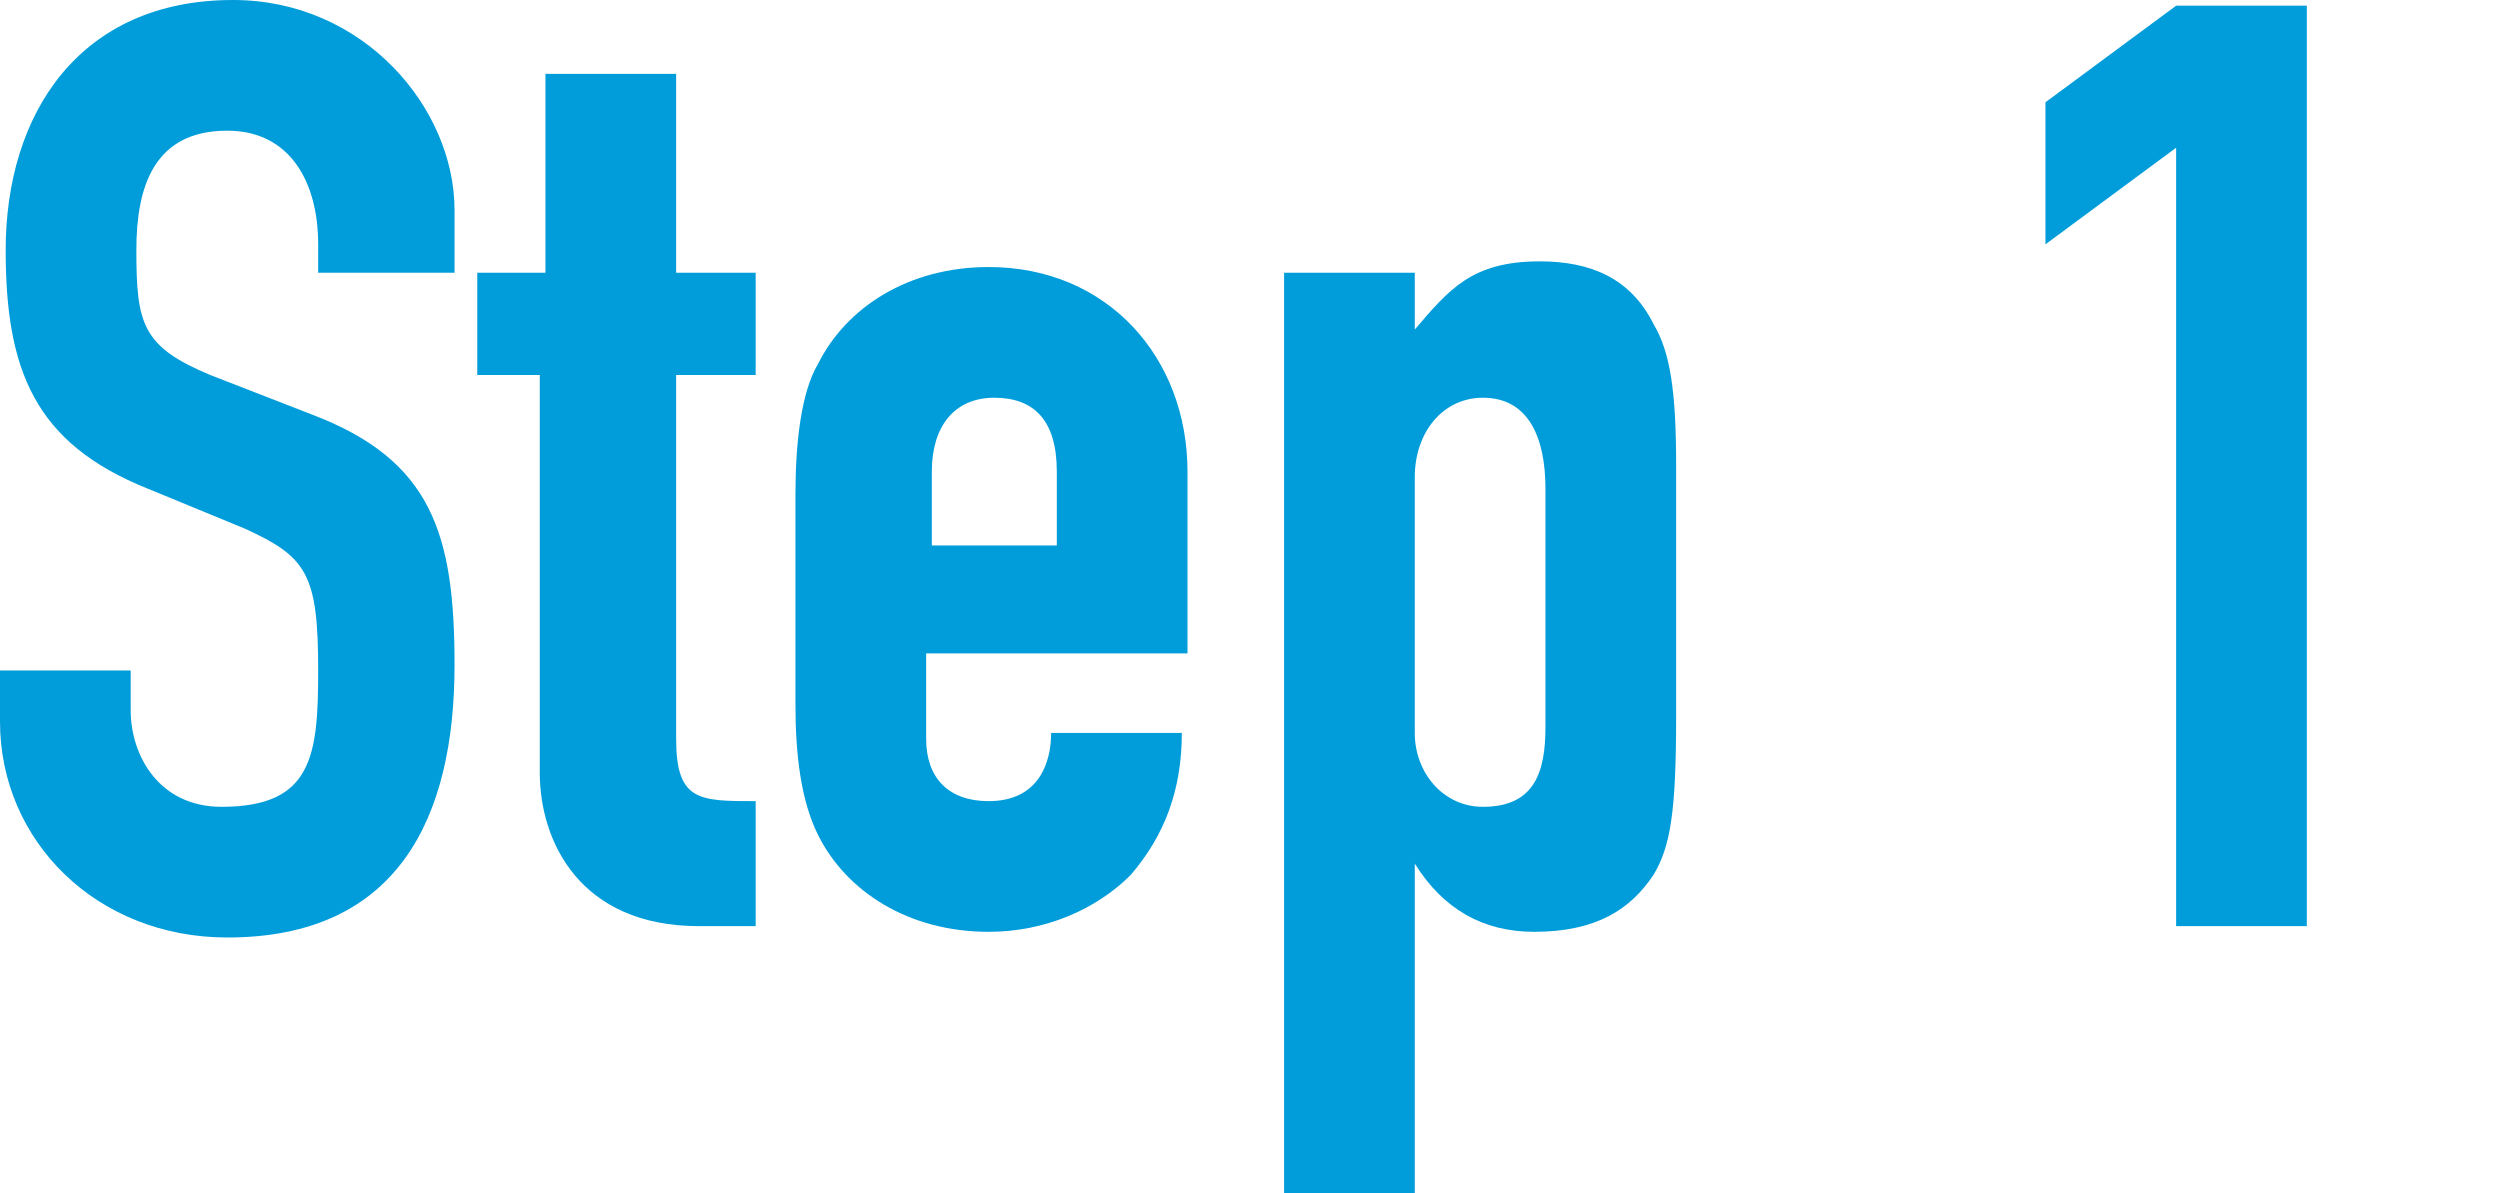
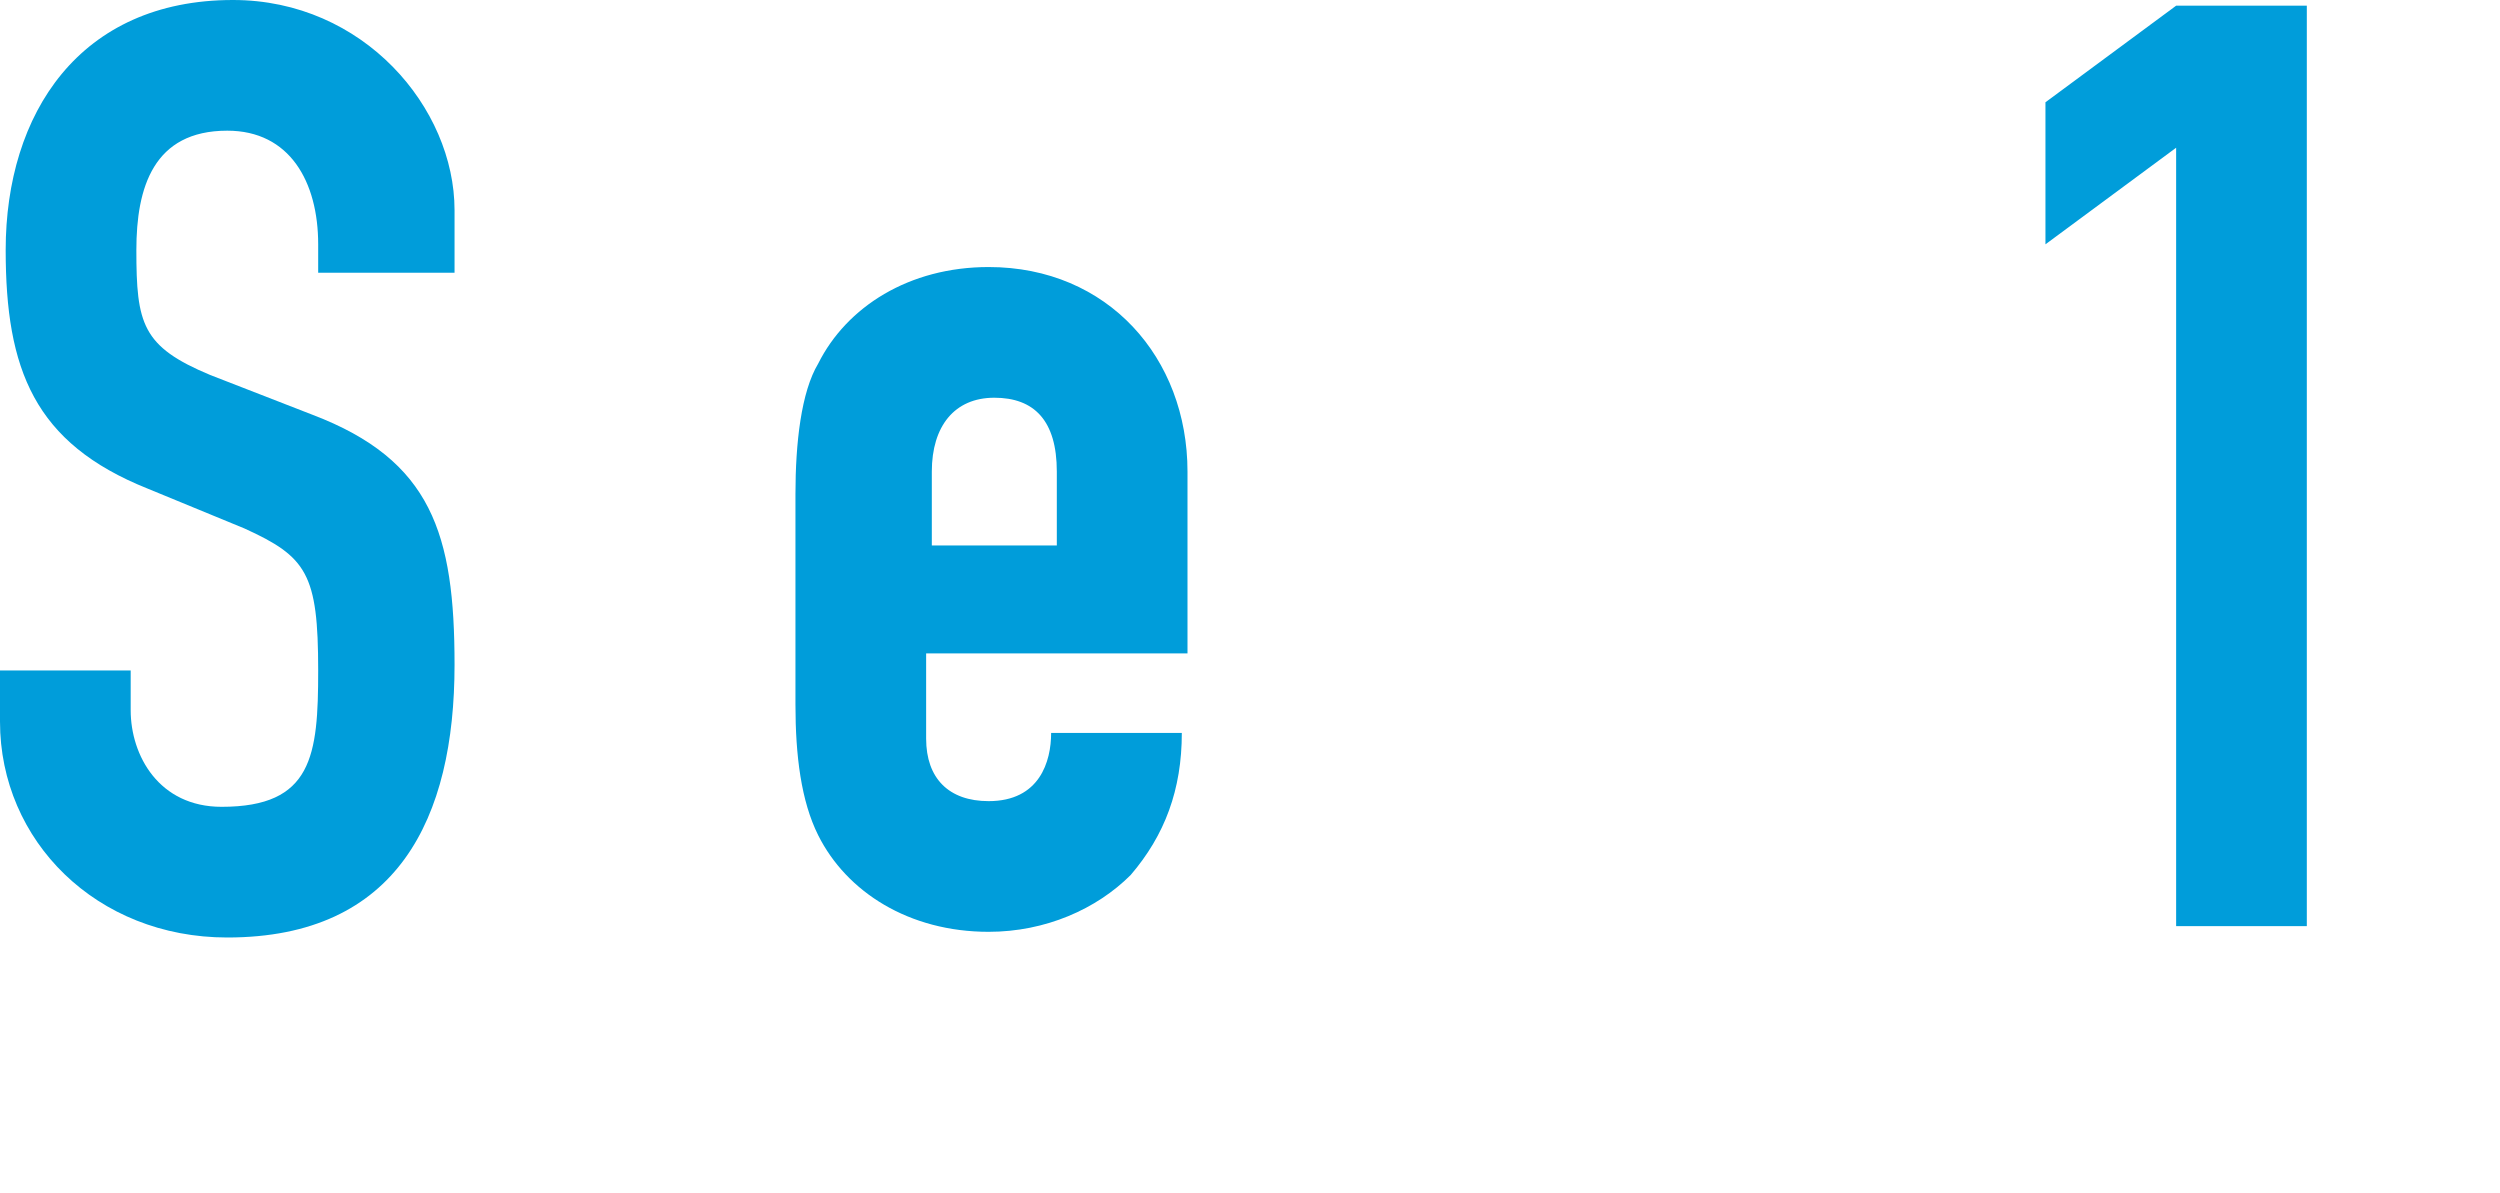
<svg xmlns="http://www.w3.org/2000/svg" version="1.1" x="0px" y="0px" viewBox="0 0 44 21" style="enable-background:new 0 0 44 21;" xml:space="preserve">
  <style type="text/css">
	.st0{fill:#009DDA;}
</style>
  <g id="レイヤー_1">
</g>
  <g id="文字">
    <g>
-       <path class="st0" d="M8,4.8H5.6V4.3c0-1.1-0.5-2-1.6-2c-1.3,0-1.6,1-1.6,2.1c0,1.3,0.1,1.7,1.3,2.2l1.8,0.7C7.6,8.1,8,9.4,8,11.7    c0,2.7-1,4.8-4,4.8c-2.3,0-4-1.7-4-3.8v-0.9h2.3v0.7c0,0.8,0.5,1.7,1.6,1.7c1.6,0,1.7-0.9,1.7-2.4c0-1.7-0.2-2-1.3-2.5L2.6,8.6    c-2-0.8-2.5-2.1-2.5-4.2C0.1,2,1.4,0,4.1,0C6.4,0,8,1.9,8,3.7V4.8z" />
-       <path class="st0" d="M9.6,1.3h2.3v3.5h1.4v1.8h-1.4V13c0,1.1,0.4,1.1,1.4,1.1v2.2h-1c-2.1,0-2.8-1.5-2.8-2.7v-7H8.4V4.8h1.2V1.3z" />
+       <path class="st0" d="M8,4.8H5.6V4.3c0-1.1-0.5-2-1.6-2c-1.3,0-1.6,1-1.6,2.1c0,1.3,0.1,1.7,1.3,2.2l1.8,0.7C7.6,8.1,8,9.4,8,11.7    c0,2.7-1,4.8-4,4.8c-2.3,0-4-1.7-4-3.8v-0.9h2.3v0.7c0,0.8,0.5,1.7,1.6,1.7c1.6,0,1.7-0.9,1.7-2.4c0-1.7-0.2-2-1.3-2.5L2.6,8.6    c-2-0.8-2.5-2.1-2.5-4.2C0.1,2,1.4,0,4.1,0C6.4,0,8,1.9,8,3.7V4.8" />
      <path class="st0" d="M16.3,11.4V13c0,0.7,0.4,1.1,1.1,1.1c0.9,0,1.1-0.7,1.1-1.2h2.3c0,1-0.3,1.8-0.9,2.5c-0.6,0.6-1.5,1-2.5,1    c-1.4,0-2.5-0.7-3-1.7c-0.3-0.6-0.4-1.4-0.4-2.3V8.7c0-0.9,0.1-1.8,0.4-2.3c0.5-1,1.6-1.7,3-1.7c2.1,0,3.5,1.6,3.5,3.6v3.2H16.3z     M16.3,9.6h2.3V8.3c0-0.9-0.4-1.3-1.1-1.3s-1.1,0.5-1.1,1.3V9.6z" />
-       <path class="st0" d="M22.6,4.8h2.3v1c0.6-0.7,1-1.2,2.2-1.2c0.9,0,1.6,0.3,2,1.1c0.3,0.5,0.4,1.2,0.4,2.5v4.4    c0,1.7-0.1,2.3-0.4,2.8c-0.4,0.6-1,1-2.1,1c-0.9,0-1.6-0.4-2.1-1.2h0V21h-2.3V4.8z M27.2,8.6c0-0.9-0.3-1.6-1.1-1.6    c-0.7,0-1.2,0.6-1.2,1.4v4.5c0,0.7,0.5,1.3,1.2,1.3c0.9,0,1.1-0.6,1.1-1.4V8.6z" />
      <path class="st0" d="M38.3,2.6L36,4.3V1.8l2.3-1.7h2.3v16.2h-2.3V2.6z" />
    </g>
  </g>
</svg>